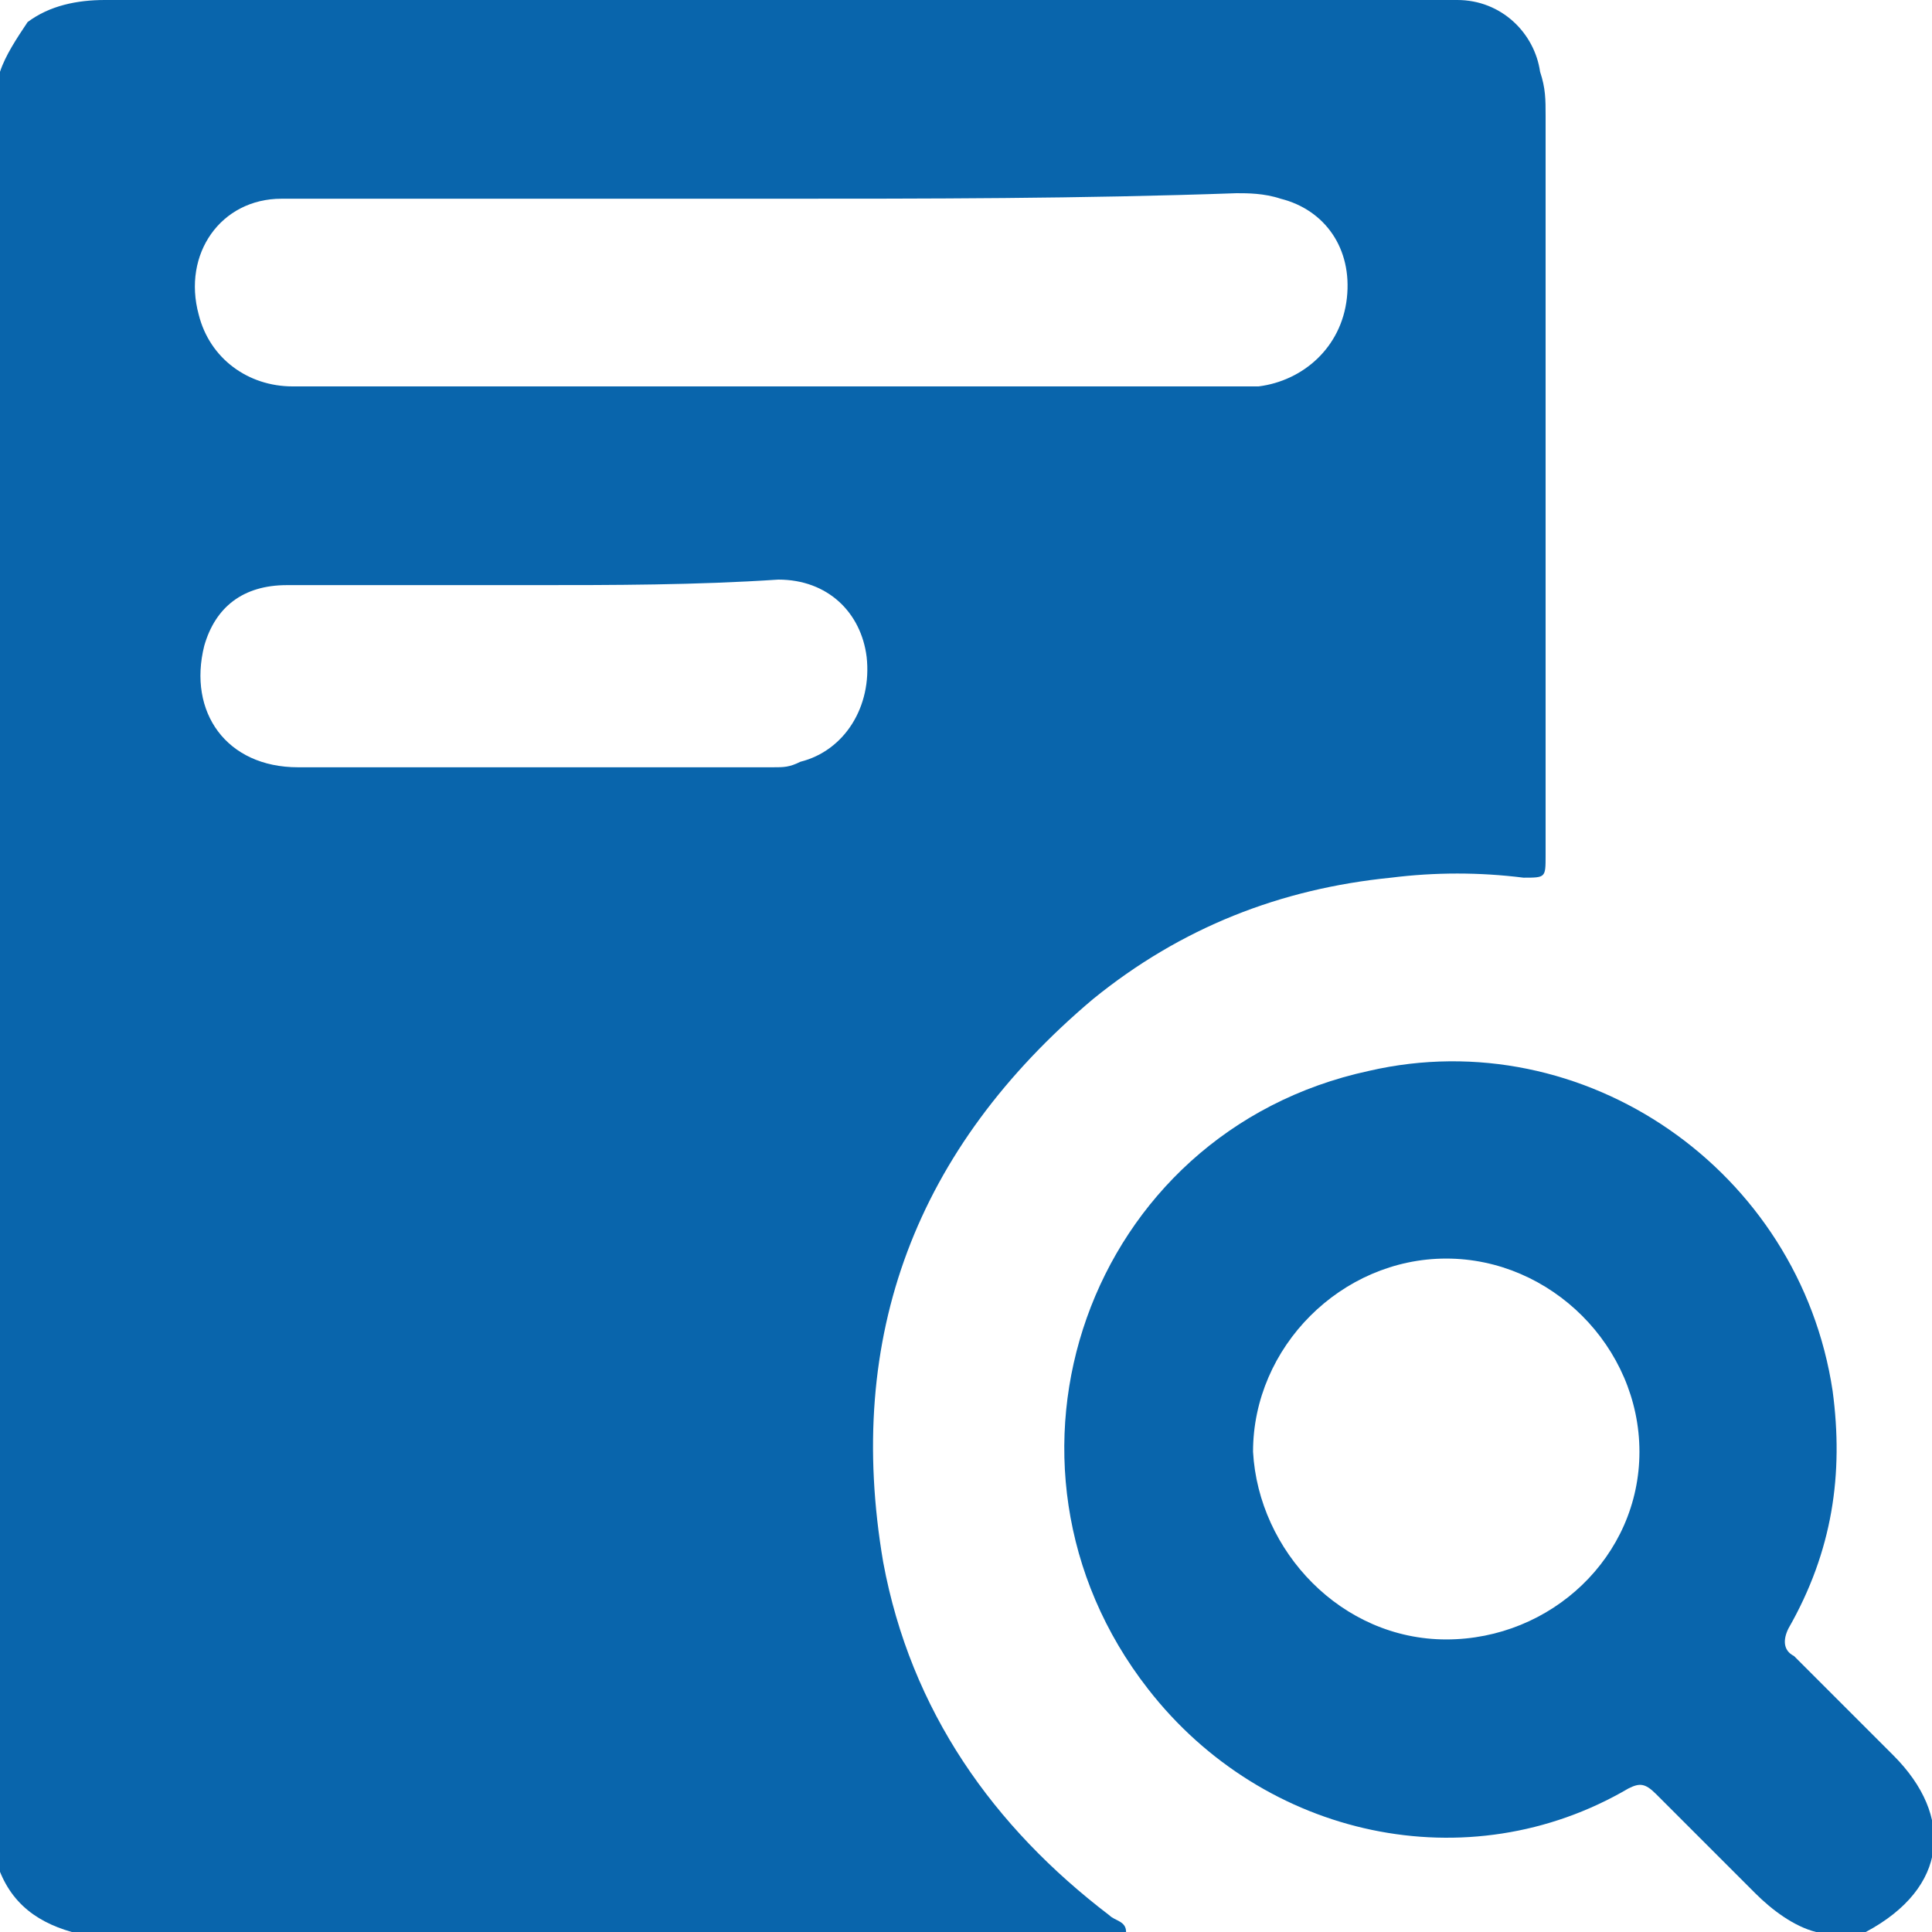
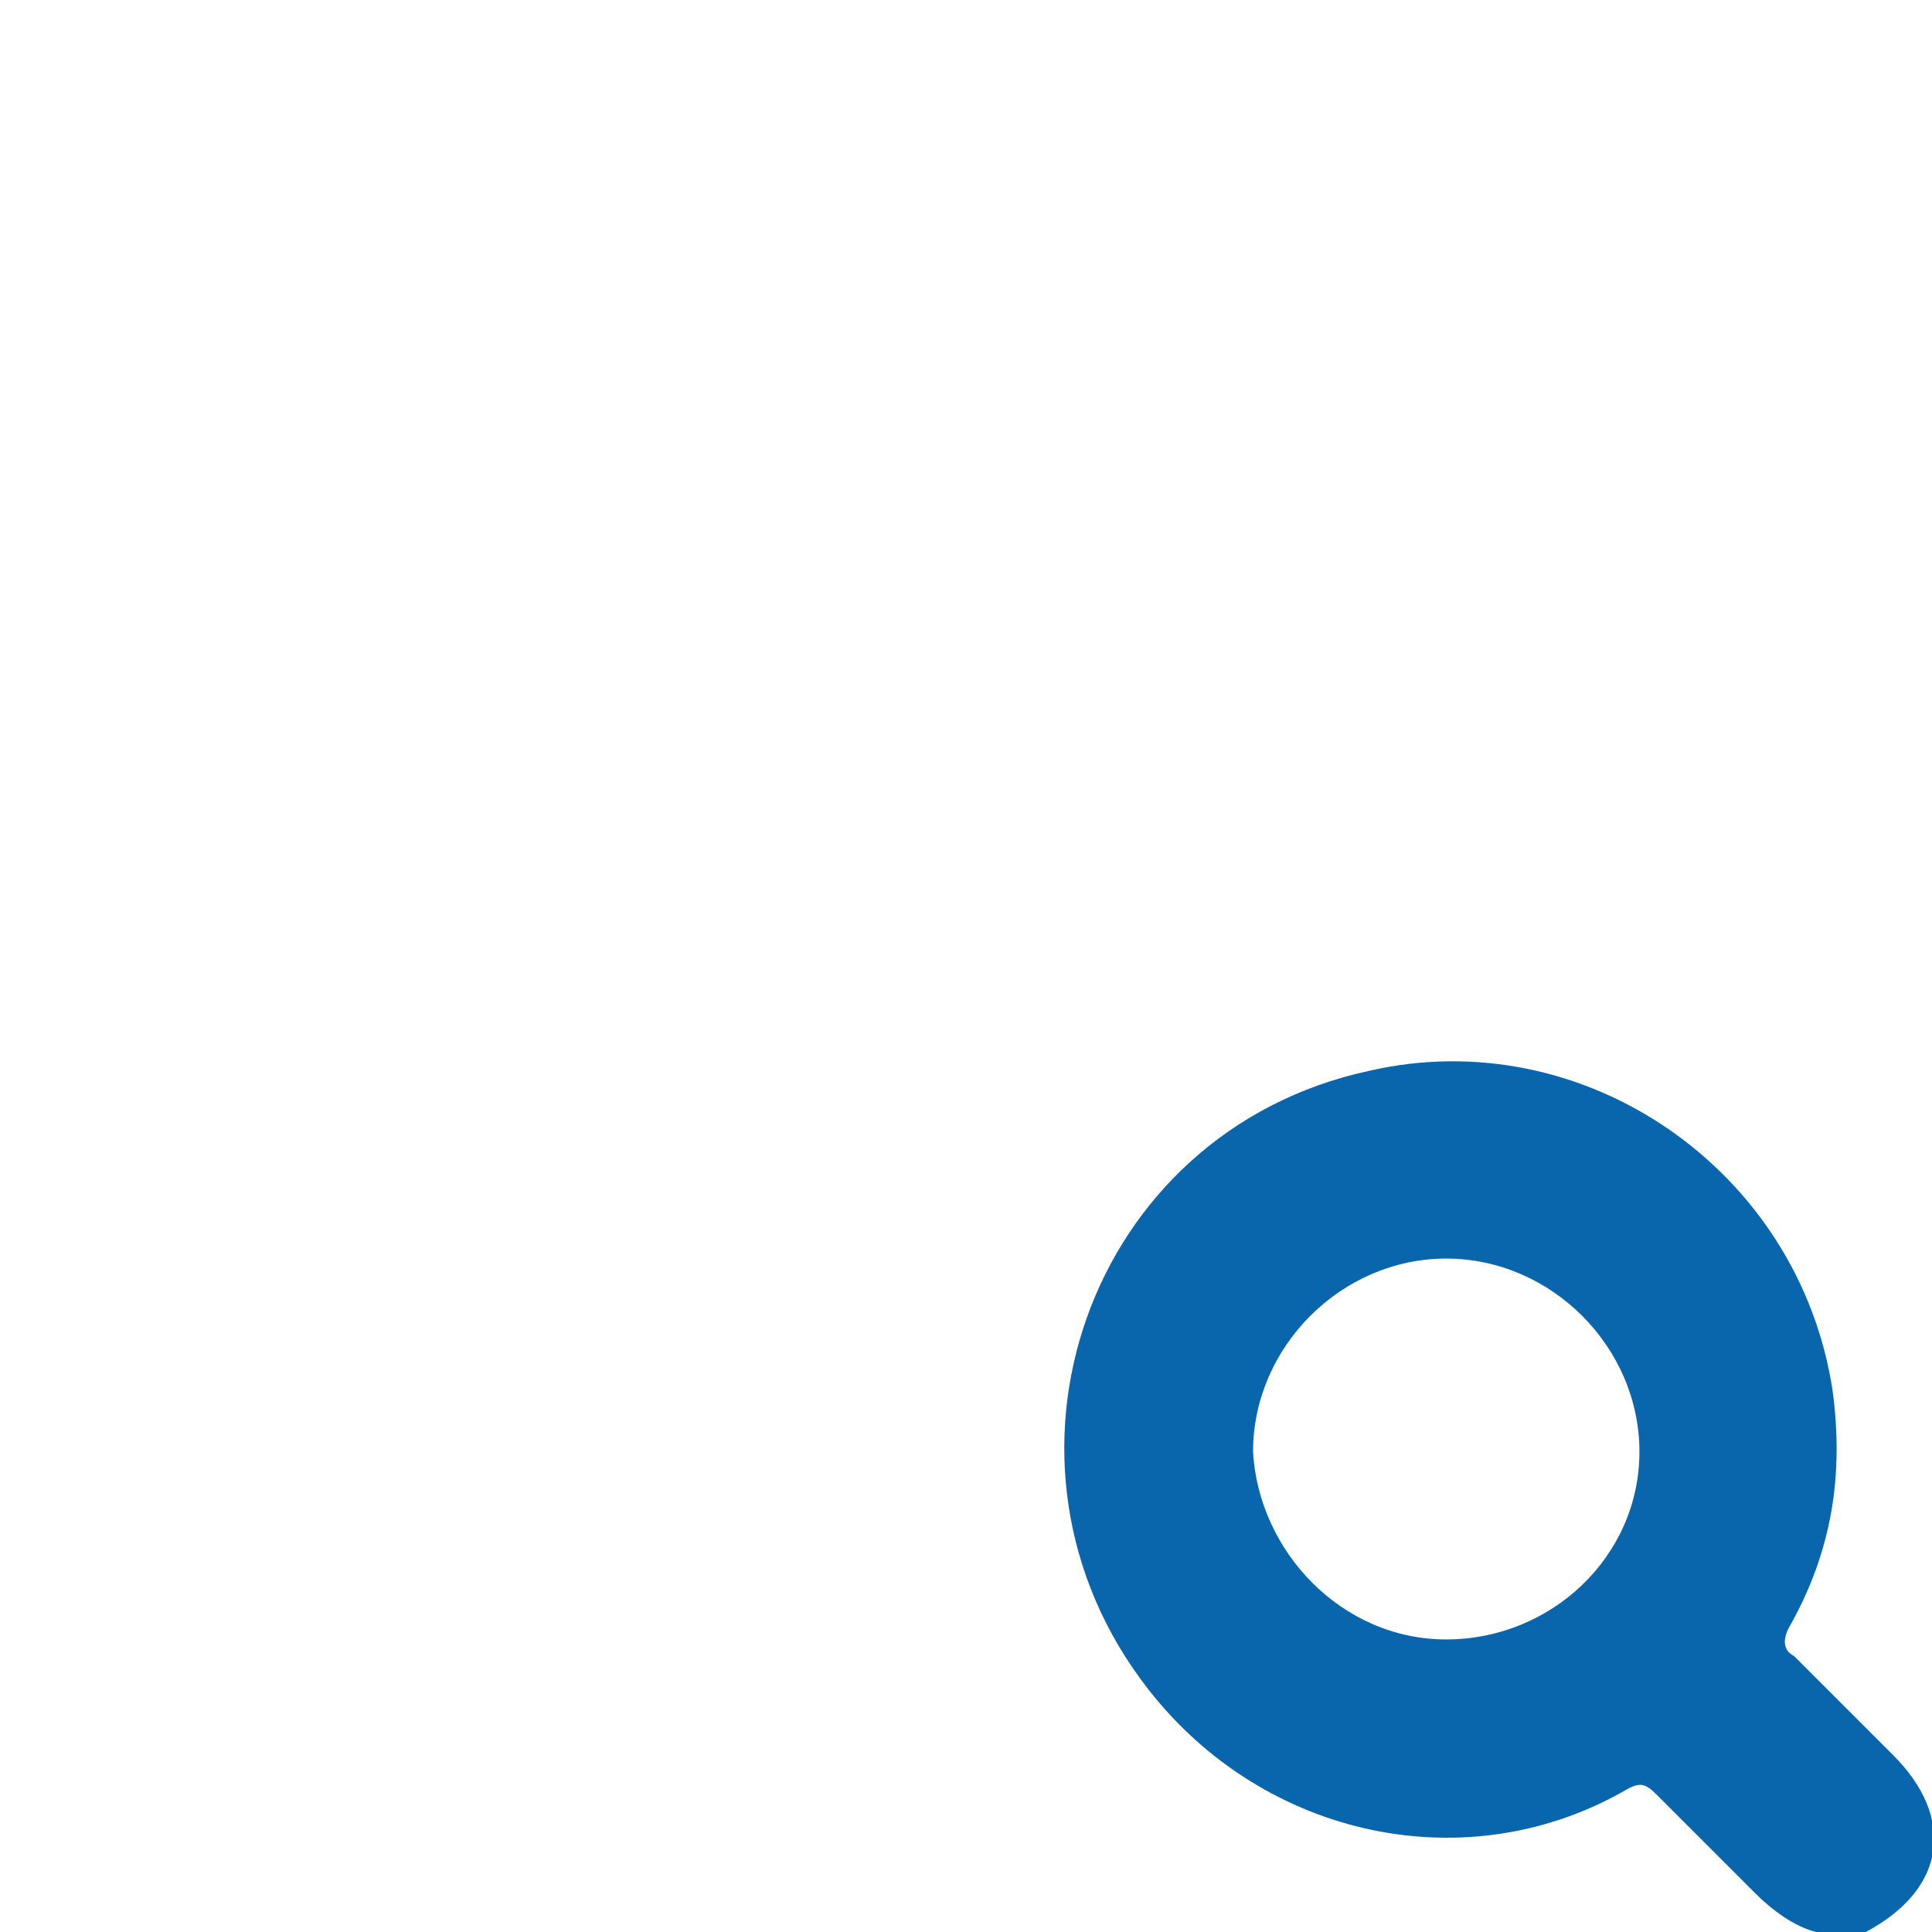
<svg xmlns="http://www.w3.org/2000/svg" version="1.1" id="Layer_1" x="0px" y="0px" viewBox="0 0 35 35" style="enable-background:new 0 0 35 35;" xml:space="preserve">
  <style type="text/css">
	.st0{fill:#0965ac;}
</style>
  <g>
-     <path class="st0" d="M20.4,35c-6.4,0-12.7,0-19.1,0c-0.7-0.2-1.2-0.6-1.4-1.4C0,22.9,0,12.1,0,1.3C0.1,1,0.3,0.7,0.5,0.4   C0.9,0.1,1.4,0,1.9,0C10,0,18,0,26,0c0.1,0,0.3,0,0.4,0c0.8,0,1.4,0.6,1.5,1.3C28,1.6,28,1.8,28,2.1c0,2.3,0,4.6,0,6.9   c0,2.2,0,4.3,0,6.5c0,0.4,0,0.4-0.4,0.4c-0.8-0.1-1.6-0.1-2.4,0c-2,0.2-3.8,0.9-5.4,2.2c-3.2,2.7-4.5,6.1-3.8,10.2   c0.5,2.7,2,4.8,4.1,6.4C20.2,34.8,20.4,34.8,20.4,35z M14,3.6c-1.3,0-2.7,0-4,0c-1.6,0-3.3,0-4.9,0c-1.1,0-1.8,1-1.5,2.1   C3.8,6.5,4.5,7,5.3,7c5.8,0,11.5,0,17.3,0c0.1,0,0.1,0,0.2,0c0.8-0.1,1.5-0.7,1.6-1.6c0.1-0.9-0.4-1.6-1.2-1.8   c-0.3-0.1-0.6-0.1-0.8-0.1C19.6,3.6,16.8,3.6,14,3.6z M9.7,10.6C9.7,10.6,9.7,10.6,9.7,10.6c-1.5,0-3,0-4.5,0   c-0.8,0-1.3,0.4-1.5,1.1c-0.3,1.2,0.4,2.2,1.7,2.2c2.9,0,5.8,0,8.6,0c0.2,0,0.3,0,0.5-0.1c0.8-0.2,1.3-1,1.2-1.9   c-0.1-0.8-0.7-1.4-1.6-1.4C12.6,10.6,11.1,10.6,9.7,10.6z" />
    <path class="st0" d="M32.9,35c-0.4-0.1-0.8-0.4-1.1-0.7c-0.6-0.6-1.2-1.2-1.8-1.8c-0.2-0.2-0.3-0.2-0.5-0.1   c-2.9,1.7-6.6,0.9-8.7-1.8c-3.2-4.1-1.1-10.1,4-11.2c3.9-0.9,7.8,1.8,8.4,5.8c0.2,1.5,0,2.9-0.8,4.3c-0.1,0.2-0.1,0.4,0.1,0.5   c0.6,0.6,1.2,1.2,1.8,1.8c1.1,1.1,1,2.4-0.5,3.2c0,0-0.1,0-0.1,0.1C33.4,35,33.1,35,32.9,35z M26.2,29.7c1.9,0,3.5-1.5,3.5-3.4   c0-1.9-1.6-3.5-3.5-3.5c-1.9,0-3.5,1.6-3.5,3.5C22.8,28.1,24.3,29.7,26.2,29.7z" />
  </g>
</svg>